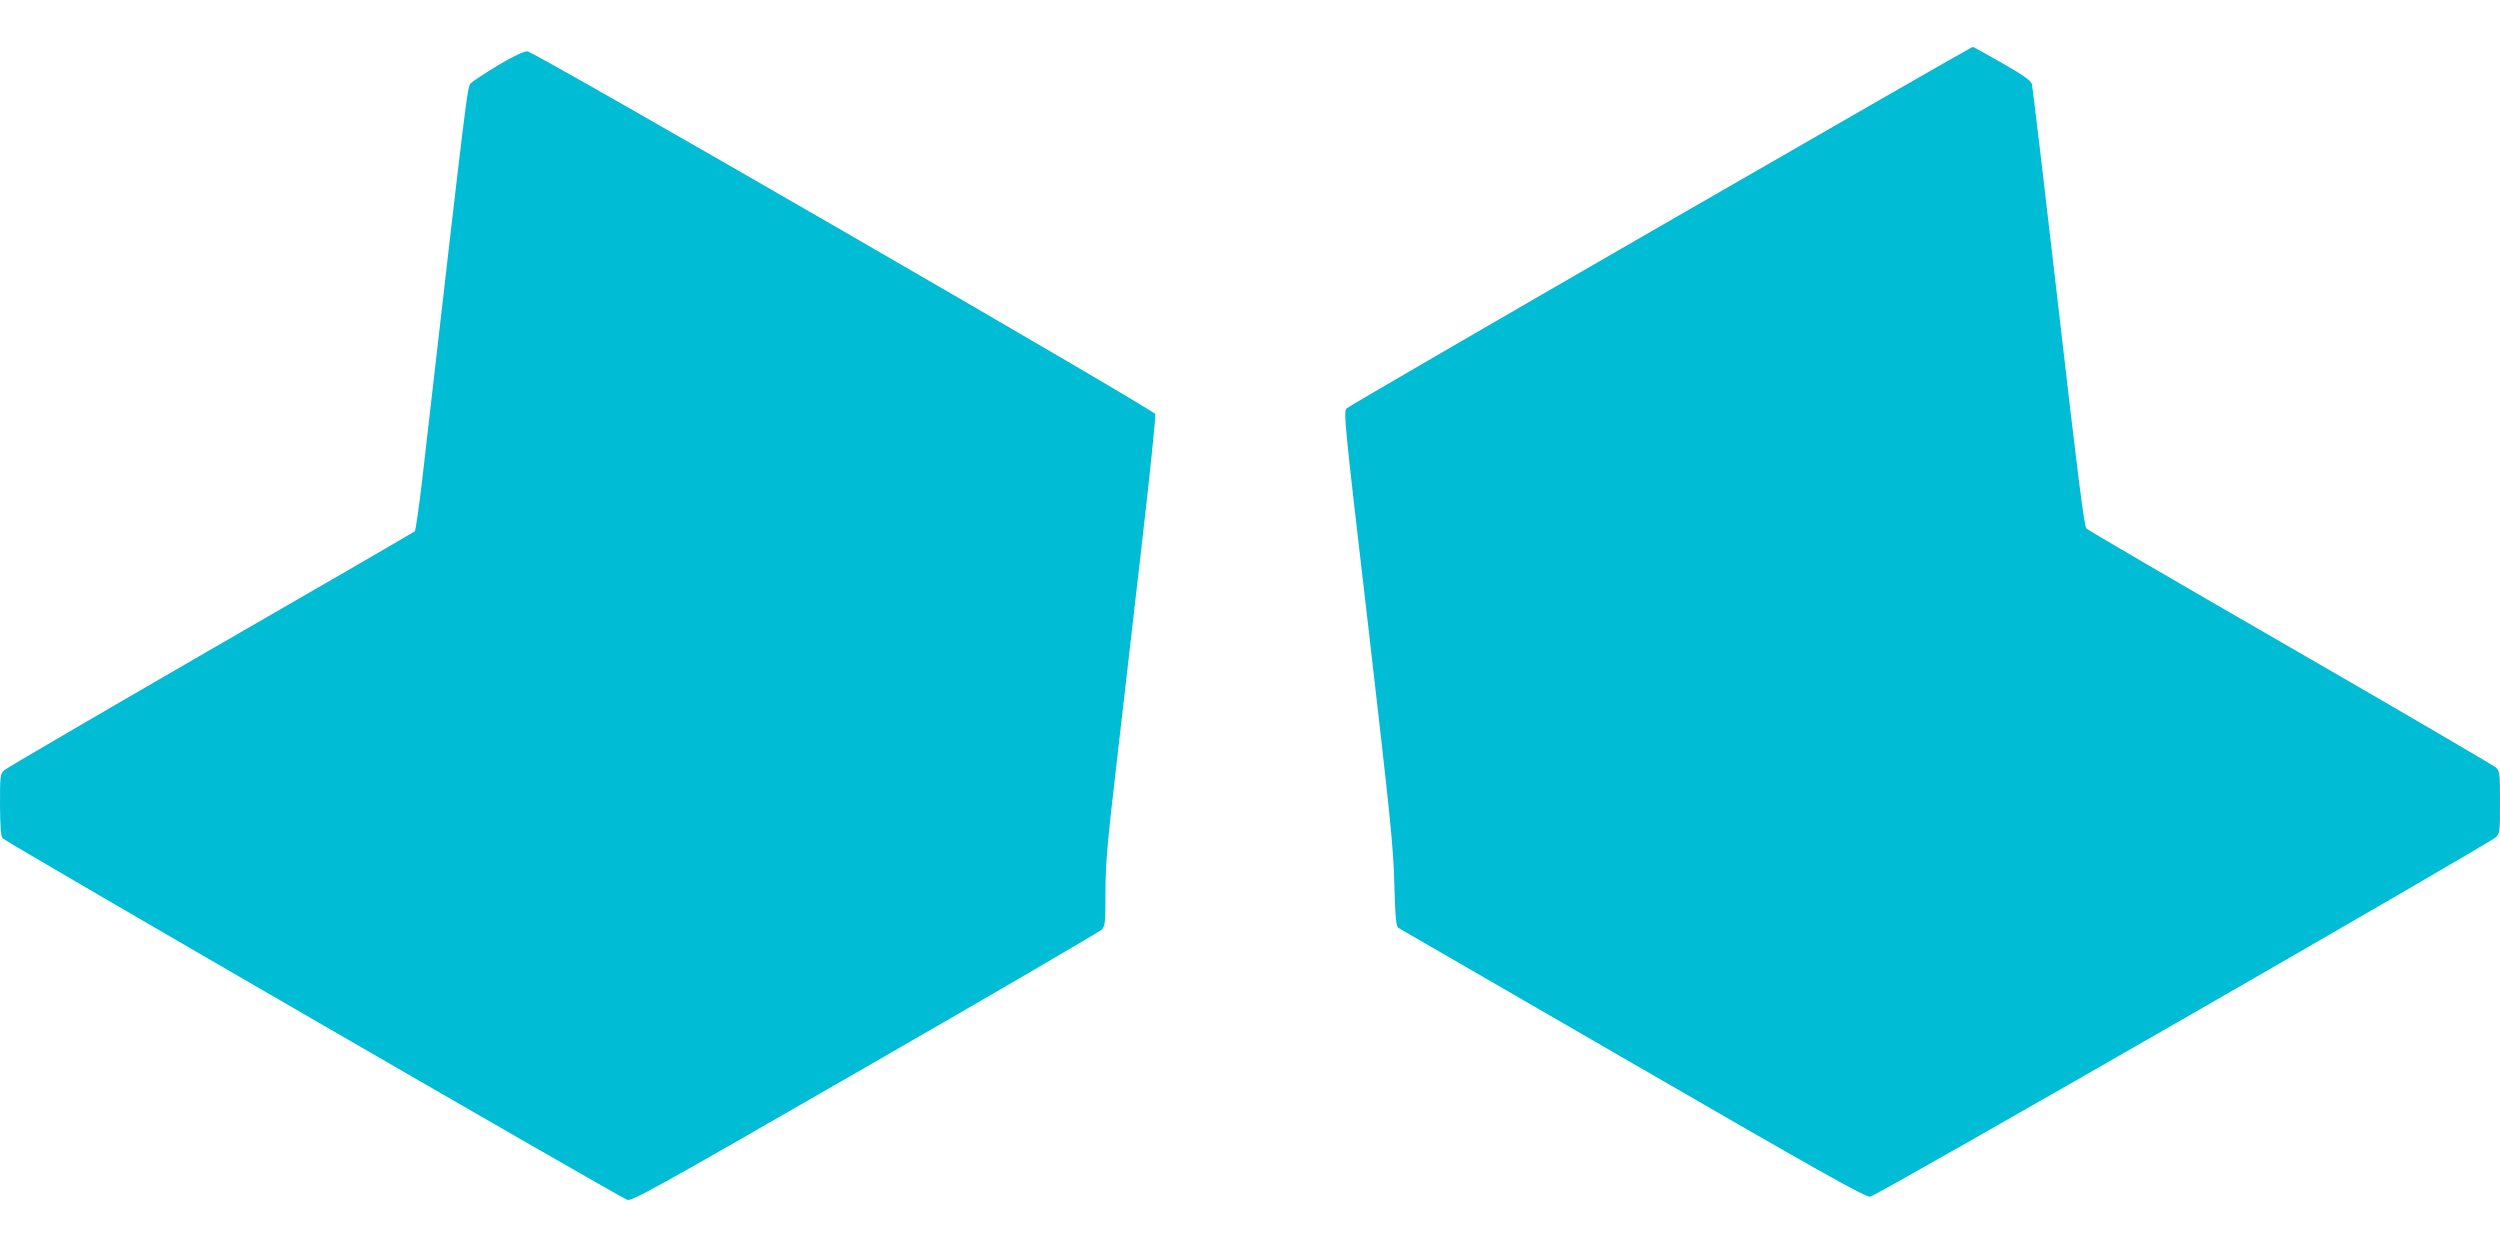
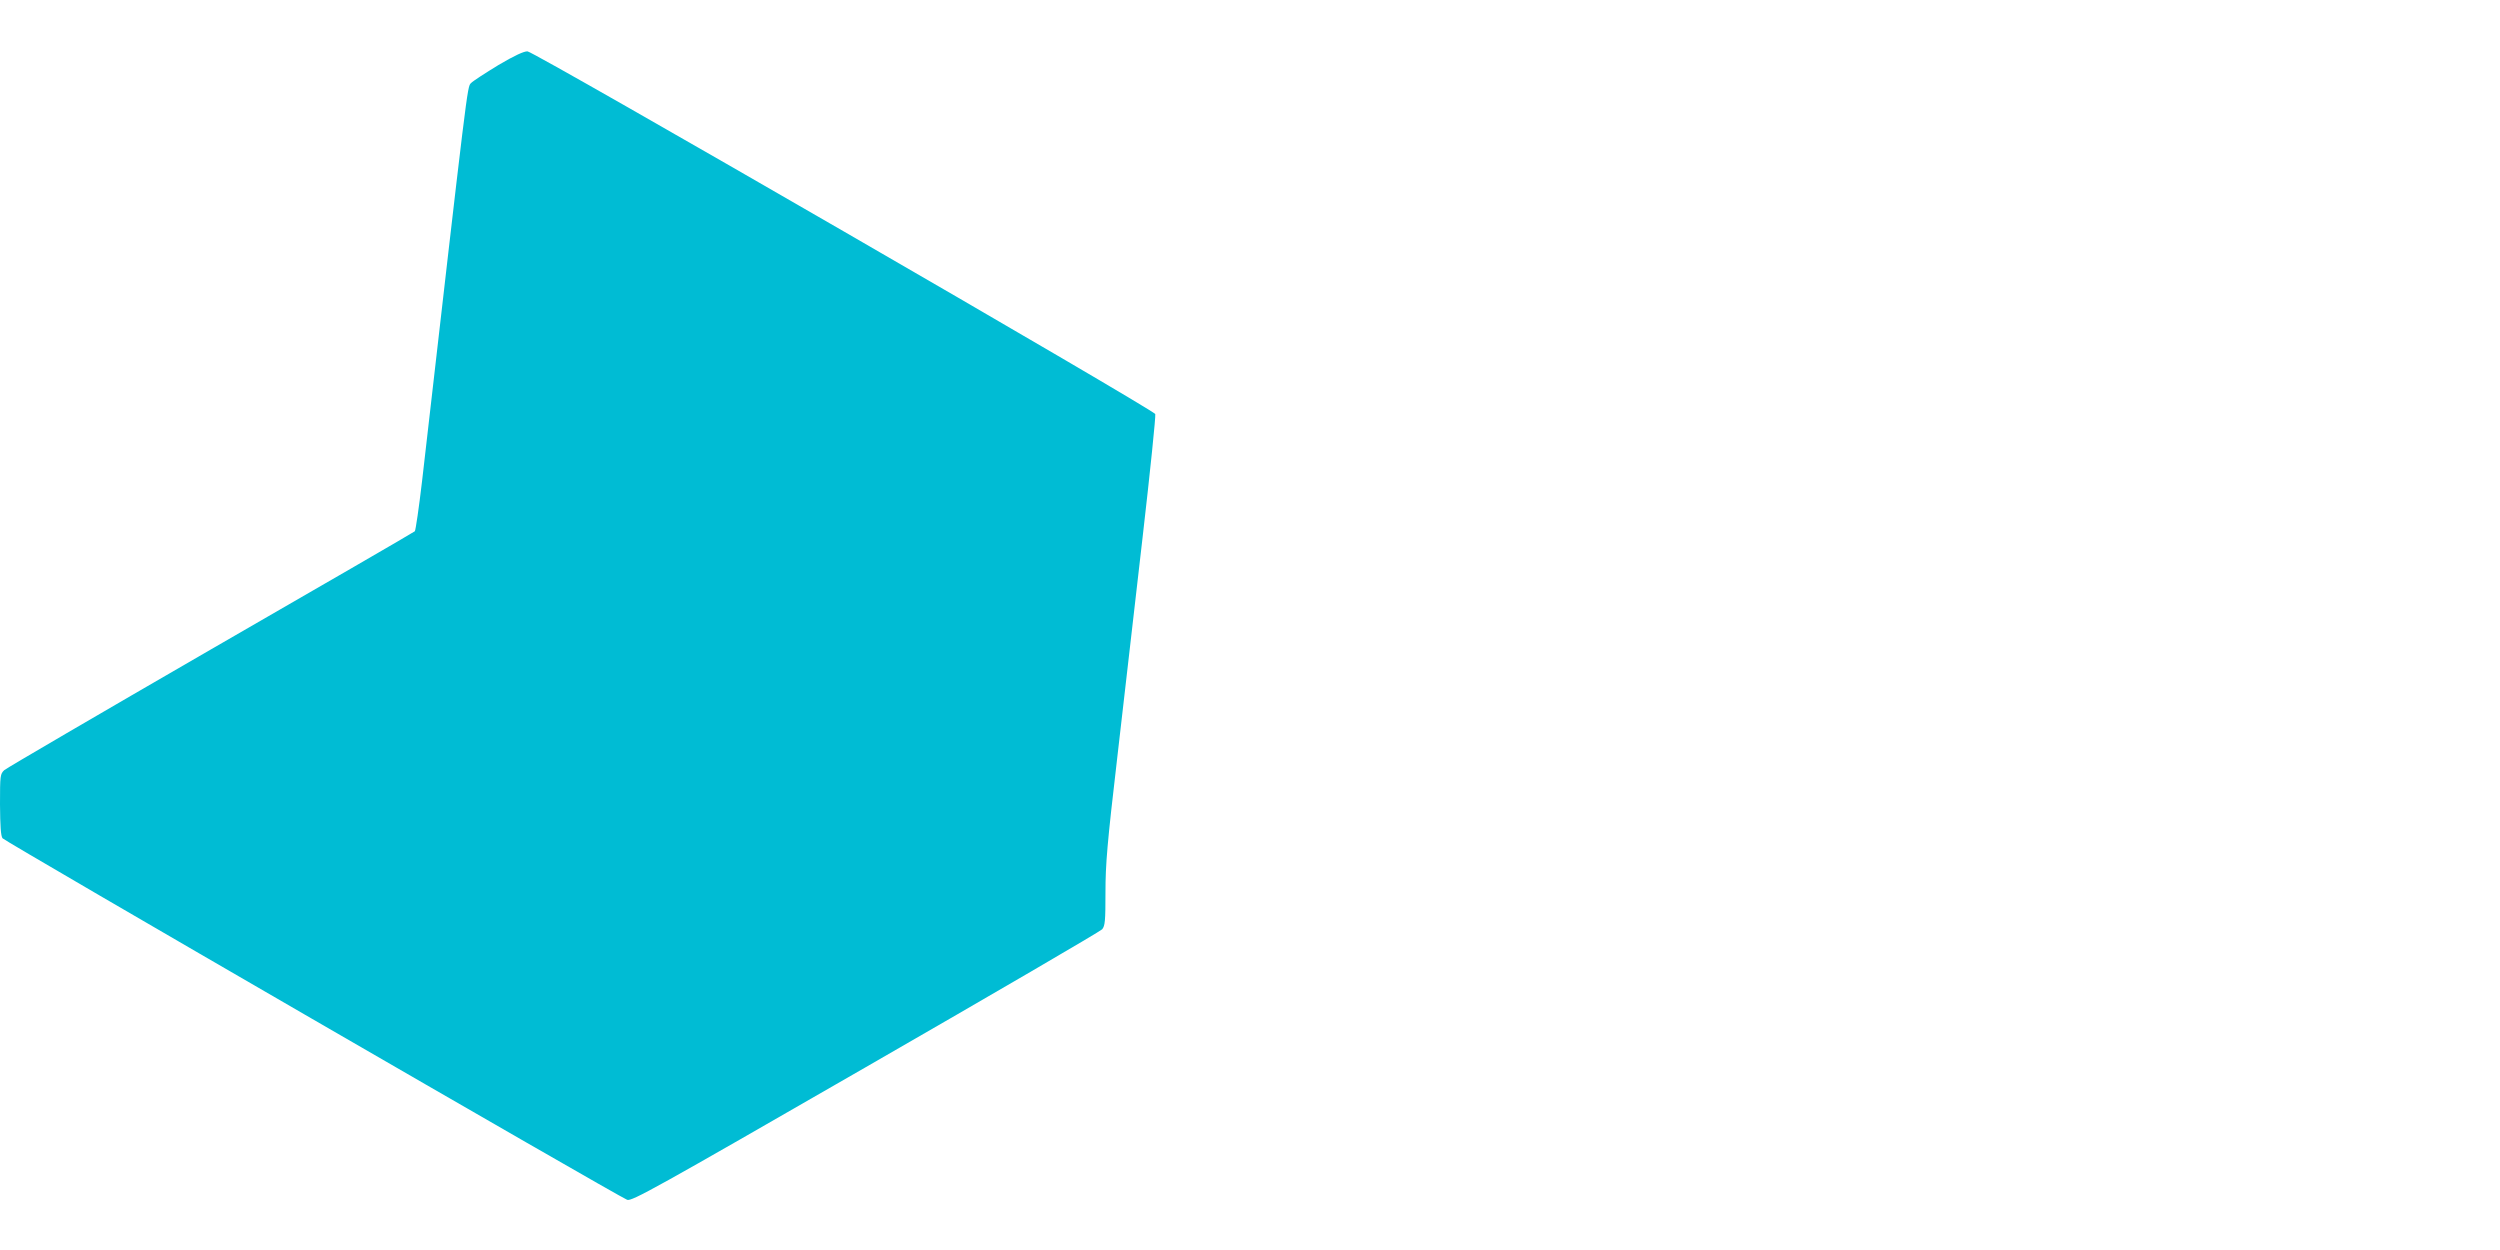
<svg xmlns="http://www.w3.org/2000/svg" version="1.0" width="1280pt" height="640pt" viewBox="0 0 1280 640" preserveAspectRatio="xMidYMid meet">
  <g transform="translate(0,640) scale(0.1,-0.1)" fill="#00bcd4" stroke="none">
-     <path d="M8504 5244 c-874 -504 -1597 -924 -1608 -934 -18 -18 -16 -42 110 -1122 112 -969 129 -1129 133 -1316 5 -175 9 -215 21 -223 8 -5 548 -317 1200 -694 952 -551 1191 -685 1215 -682 30 2 3157 1800 3203 1840 21 20 22 27 22 179 0 153 -1 160 -22 179 -13 11 -486 288 -1053 615 -566 326 -1035 600 -1043 608 -11 10 -49 314 -143 1133 -71 615 -132 1129 -136 1143 -6 18 -45 46 -152 107 -80 46 -147 83 -151 83 -4 0 -722 -412 -1596 -916z" />
    <path d="M2552 6067 c-67 -41 -131 -82 -141 -93 -19 -19 -17 -8 -250 -2037 -16 -137 -33 -252 -37 -257 -5 -5 -475 -277 -1044 -605 -569 -329 -1045 -607 -1058 -618 -21 -20 -22 -27 -22 -176 1 -111 4 -161 13 -173 13 -17 3149 -1832 3198 -1851 23 -9 140 56 1220 678 657 378 1202 696 1212 707 15 18 17 43 17 190 0 142 9 251 60 686 33 284 91 793 130 1130 39 338 68 622 65 632 -7 22 -3175 1853 -3214 1857 -18 1 -66 -21 -149 -70z" />
  </g>
</svg>